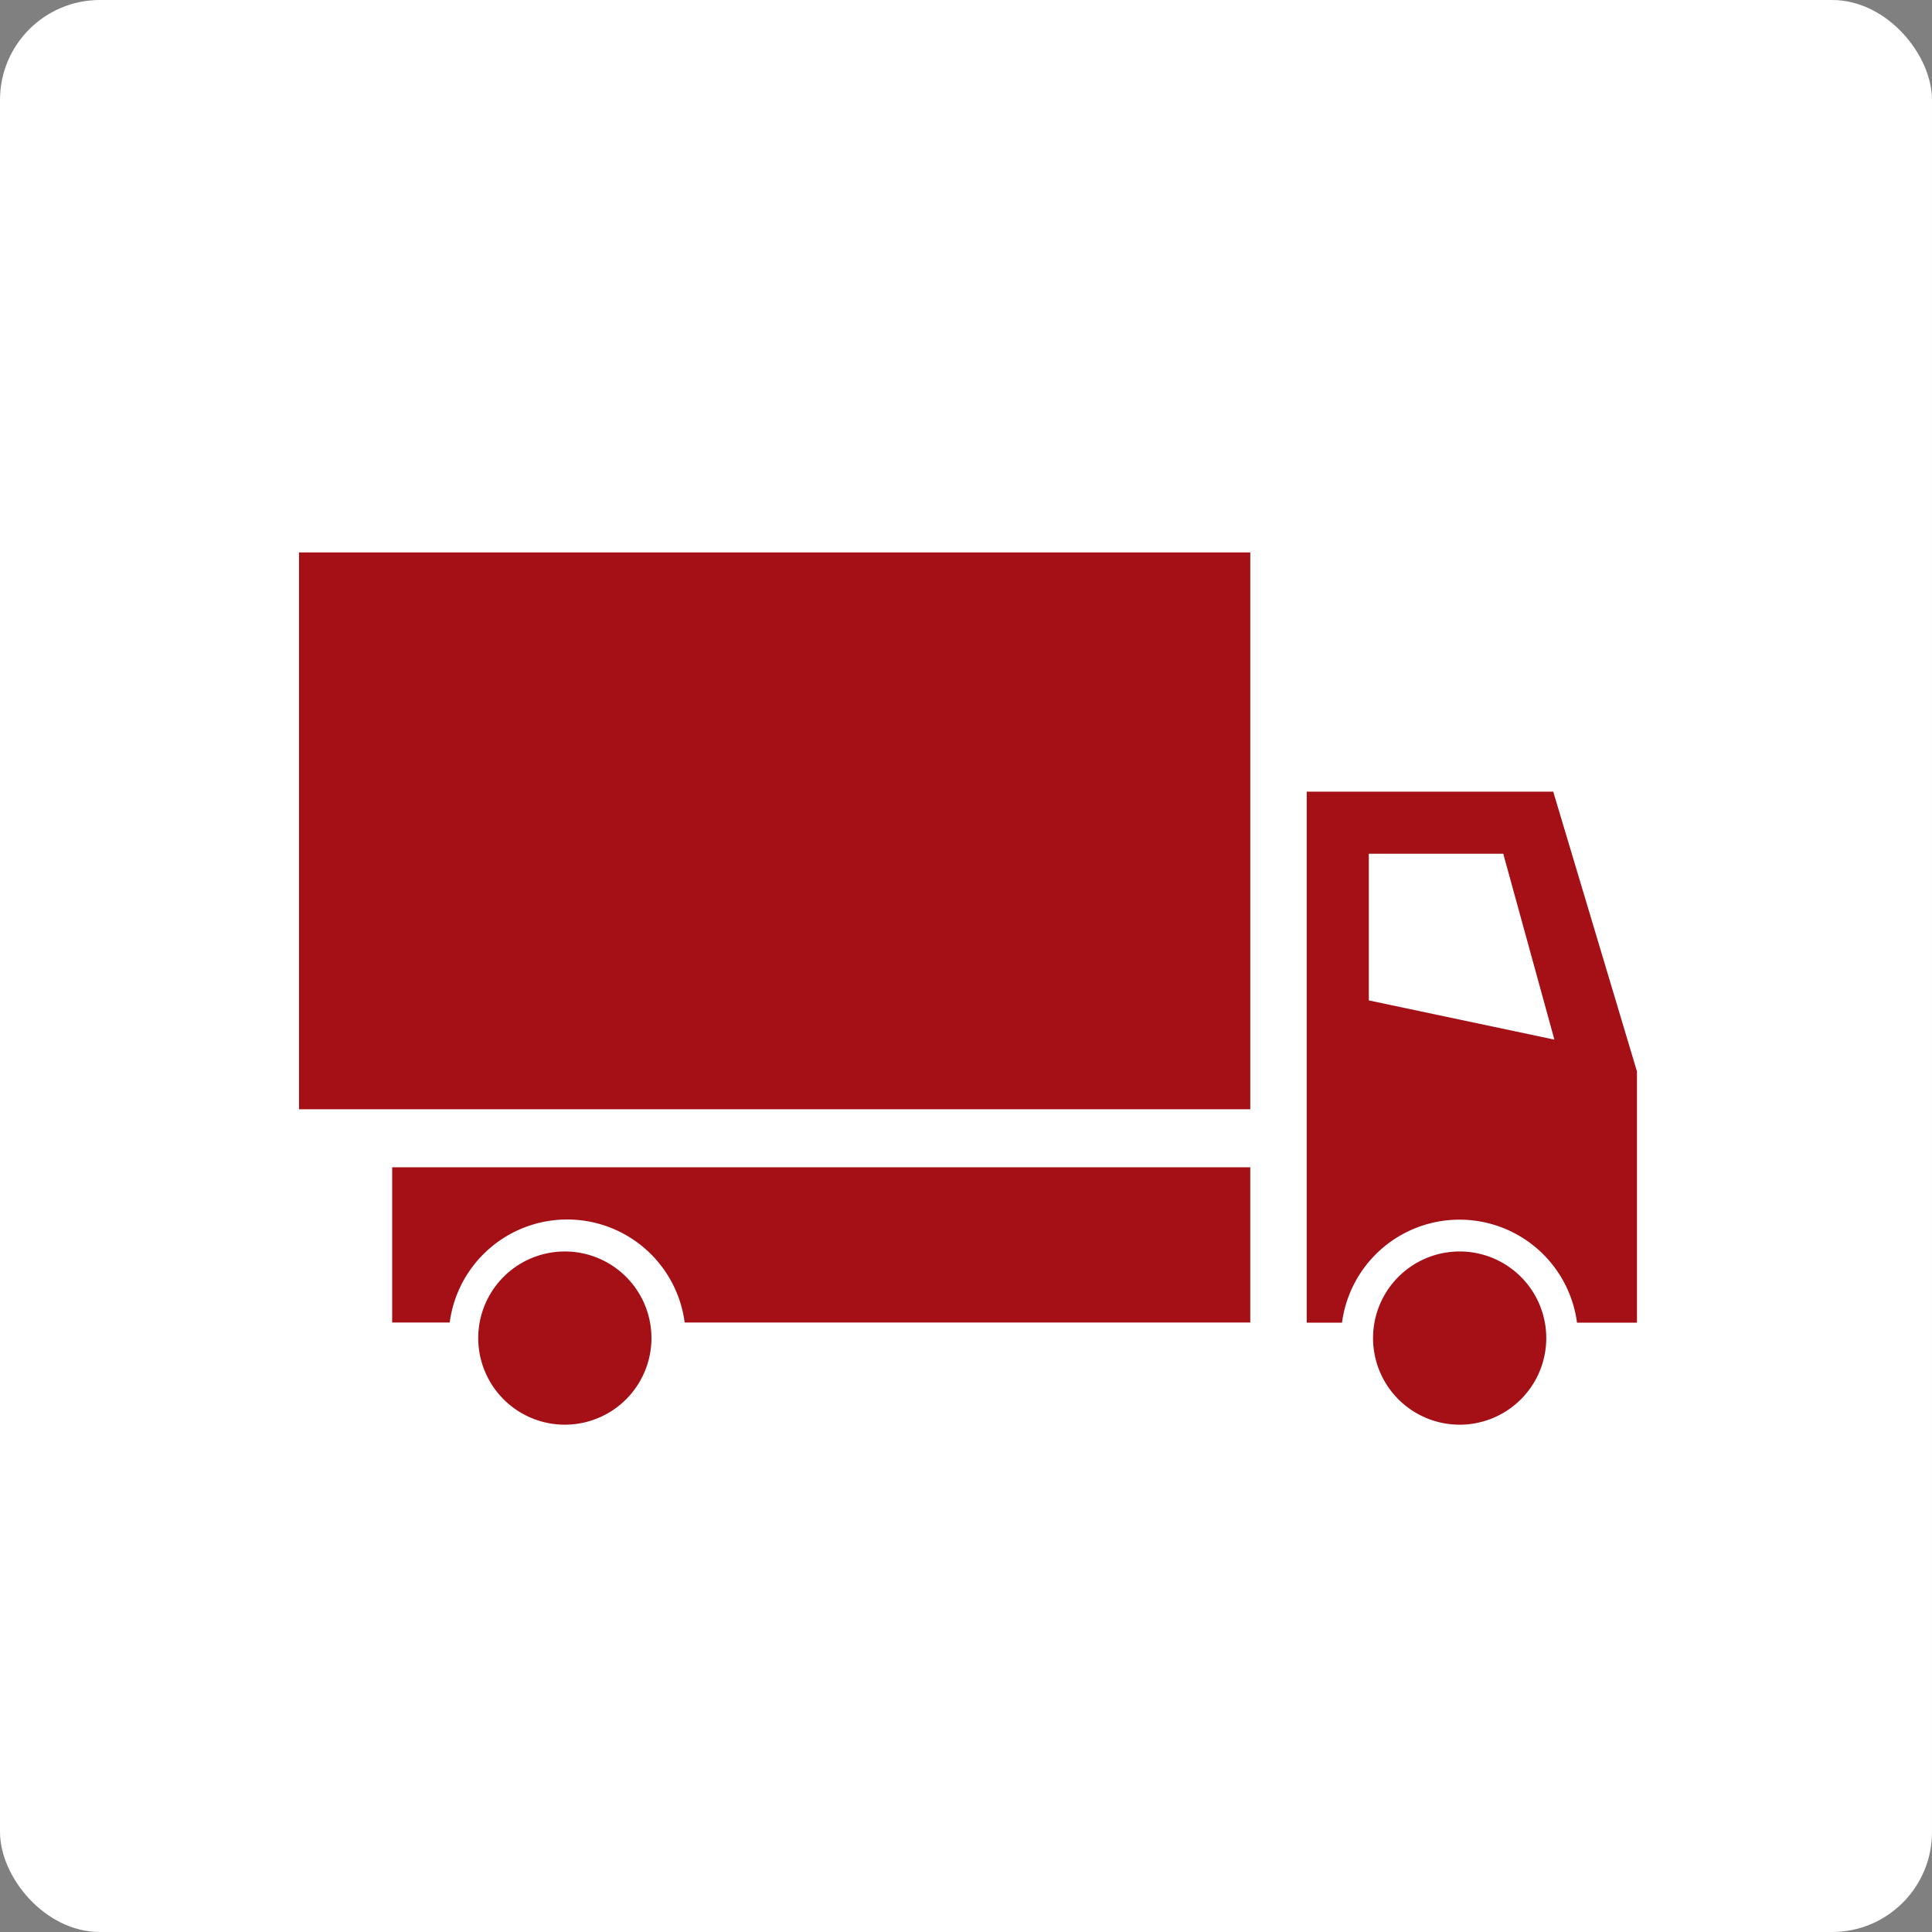
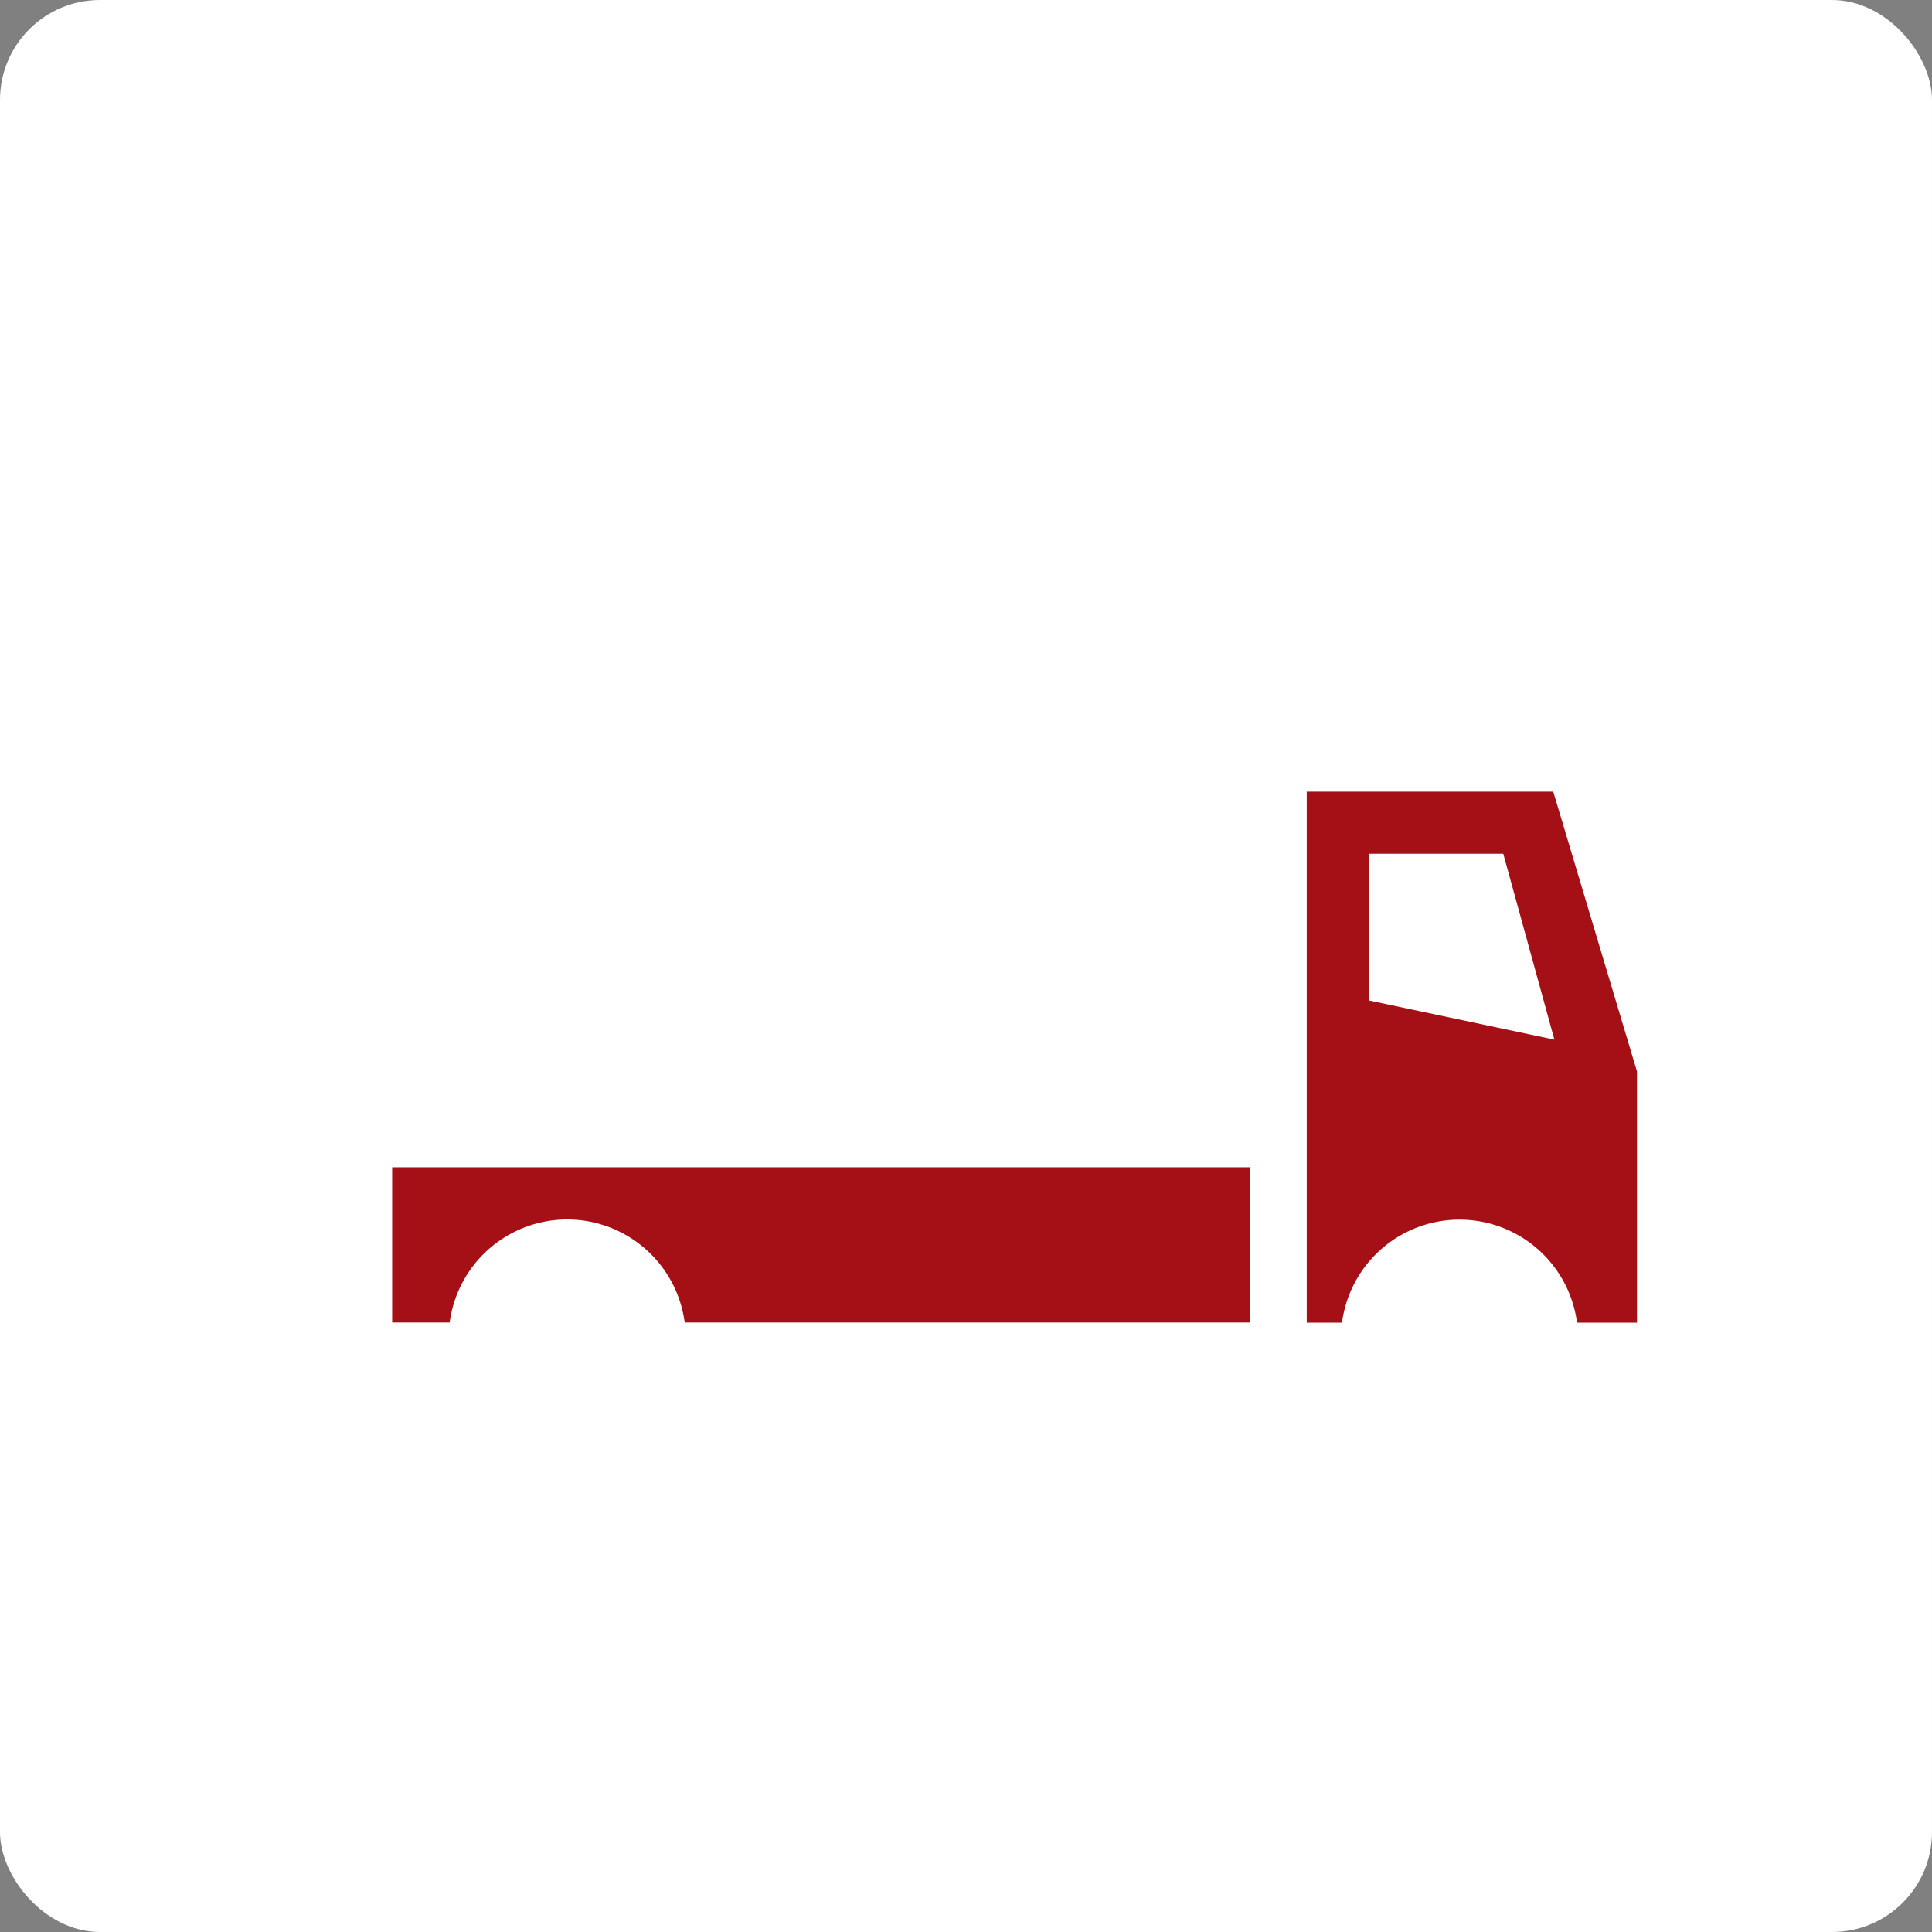
<svg xmlns="http://www.w3.org/2000/svg" width="58" height="58" viewBox="0 0 58 58">
  <rect x="0" y="0" width="58" height="58" fill="#808080" stroke="none" />
  <g id="ico" transform="translate(32.705 12)">
    <rect id="長方形_65741" data-name="長方形 65741" width="58" height="58" rx="3" transform="translate(-32.705 -12)" fill="#fff" />
    <g id="グループ_183224" data-name="グループ 183224" transform="translate(-23.728 4.584)">
      <path id="パス_357269" data-name="パス 357269" d="M7.4,101.526l2.514,8.4v7.542h-1.8a3.558,3.558,0,0,0-7.055,0H0V101.526Zm-5.536,6.267,5.571,1.177L5.9,103.39H1.864Z" transform="translate(30.252 -94.344)" fill="#a51016" />
      <path id="パス_357270" data-name="パス 357270" d="M189.861,260.928v4.66H172.882a3.558,3.558,0,0,0-7.055,0H164.1v-4.66Z" transform="translate(-161.304 -242.469)" fill="#a51016" />
-       <path id="パス_357271" data-name="パス 357271" d="M41.1,301.831a2.6,2.6,0,1,0-2.6-2.6,2.6,2.6,0,0,0,2.6,2.6" transform="translate(-6.257 -275.645)" fill="#a51016" />
-       <path id="パス_357272" data-name="パス 357272" d="M420.806,301.831a2.6,2.6,0,1,0-2.6-2.6,2.6,2.6,0,0,0,2.6,2.6" transform="translate(-412.826 -275.645)" fill="#a51016" />
-       <rect id="長方形_44413" data-name="長方形 44413" width="28.557" height="16.717" fill="#a51016" />
    </g>
  </g>
</svg>